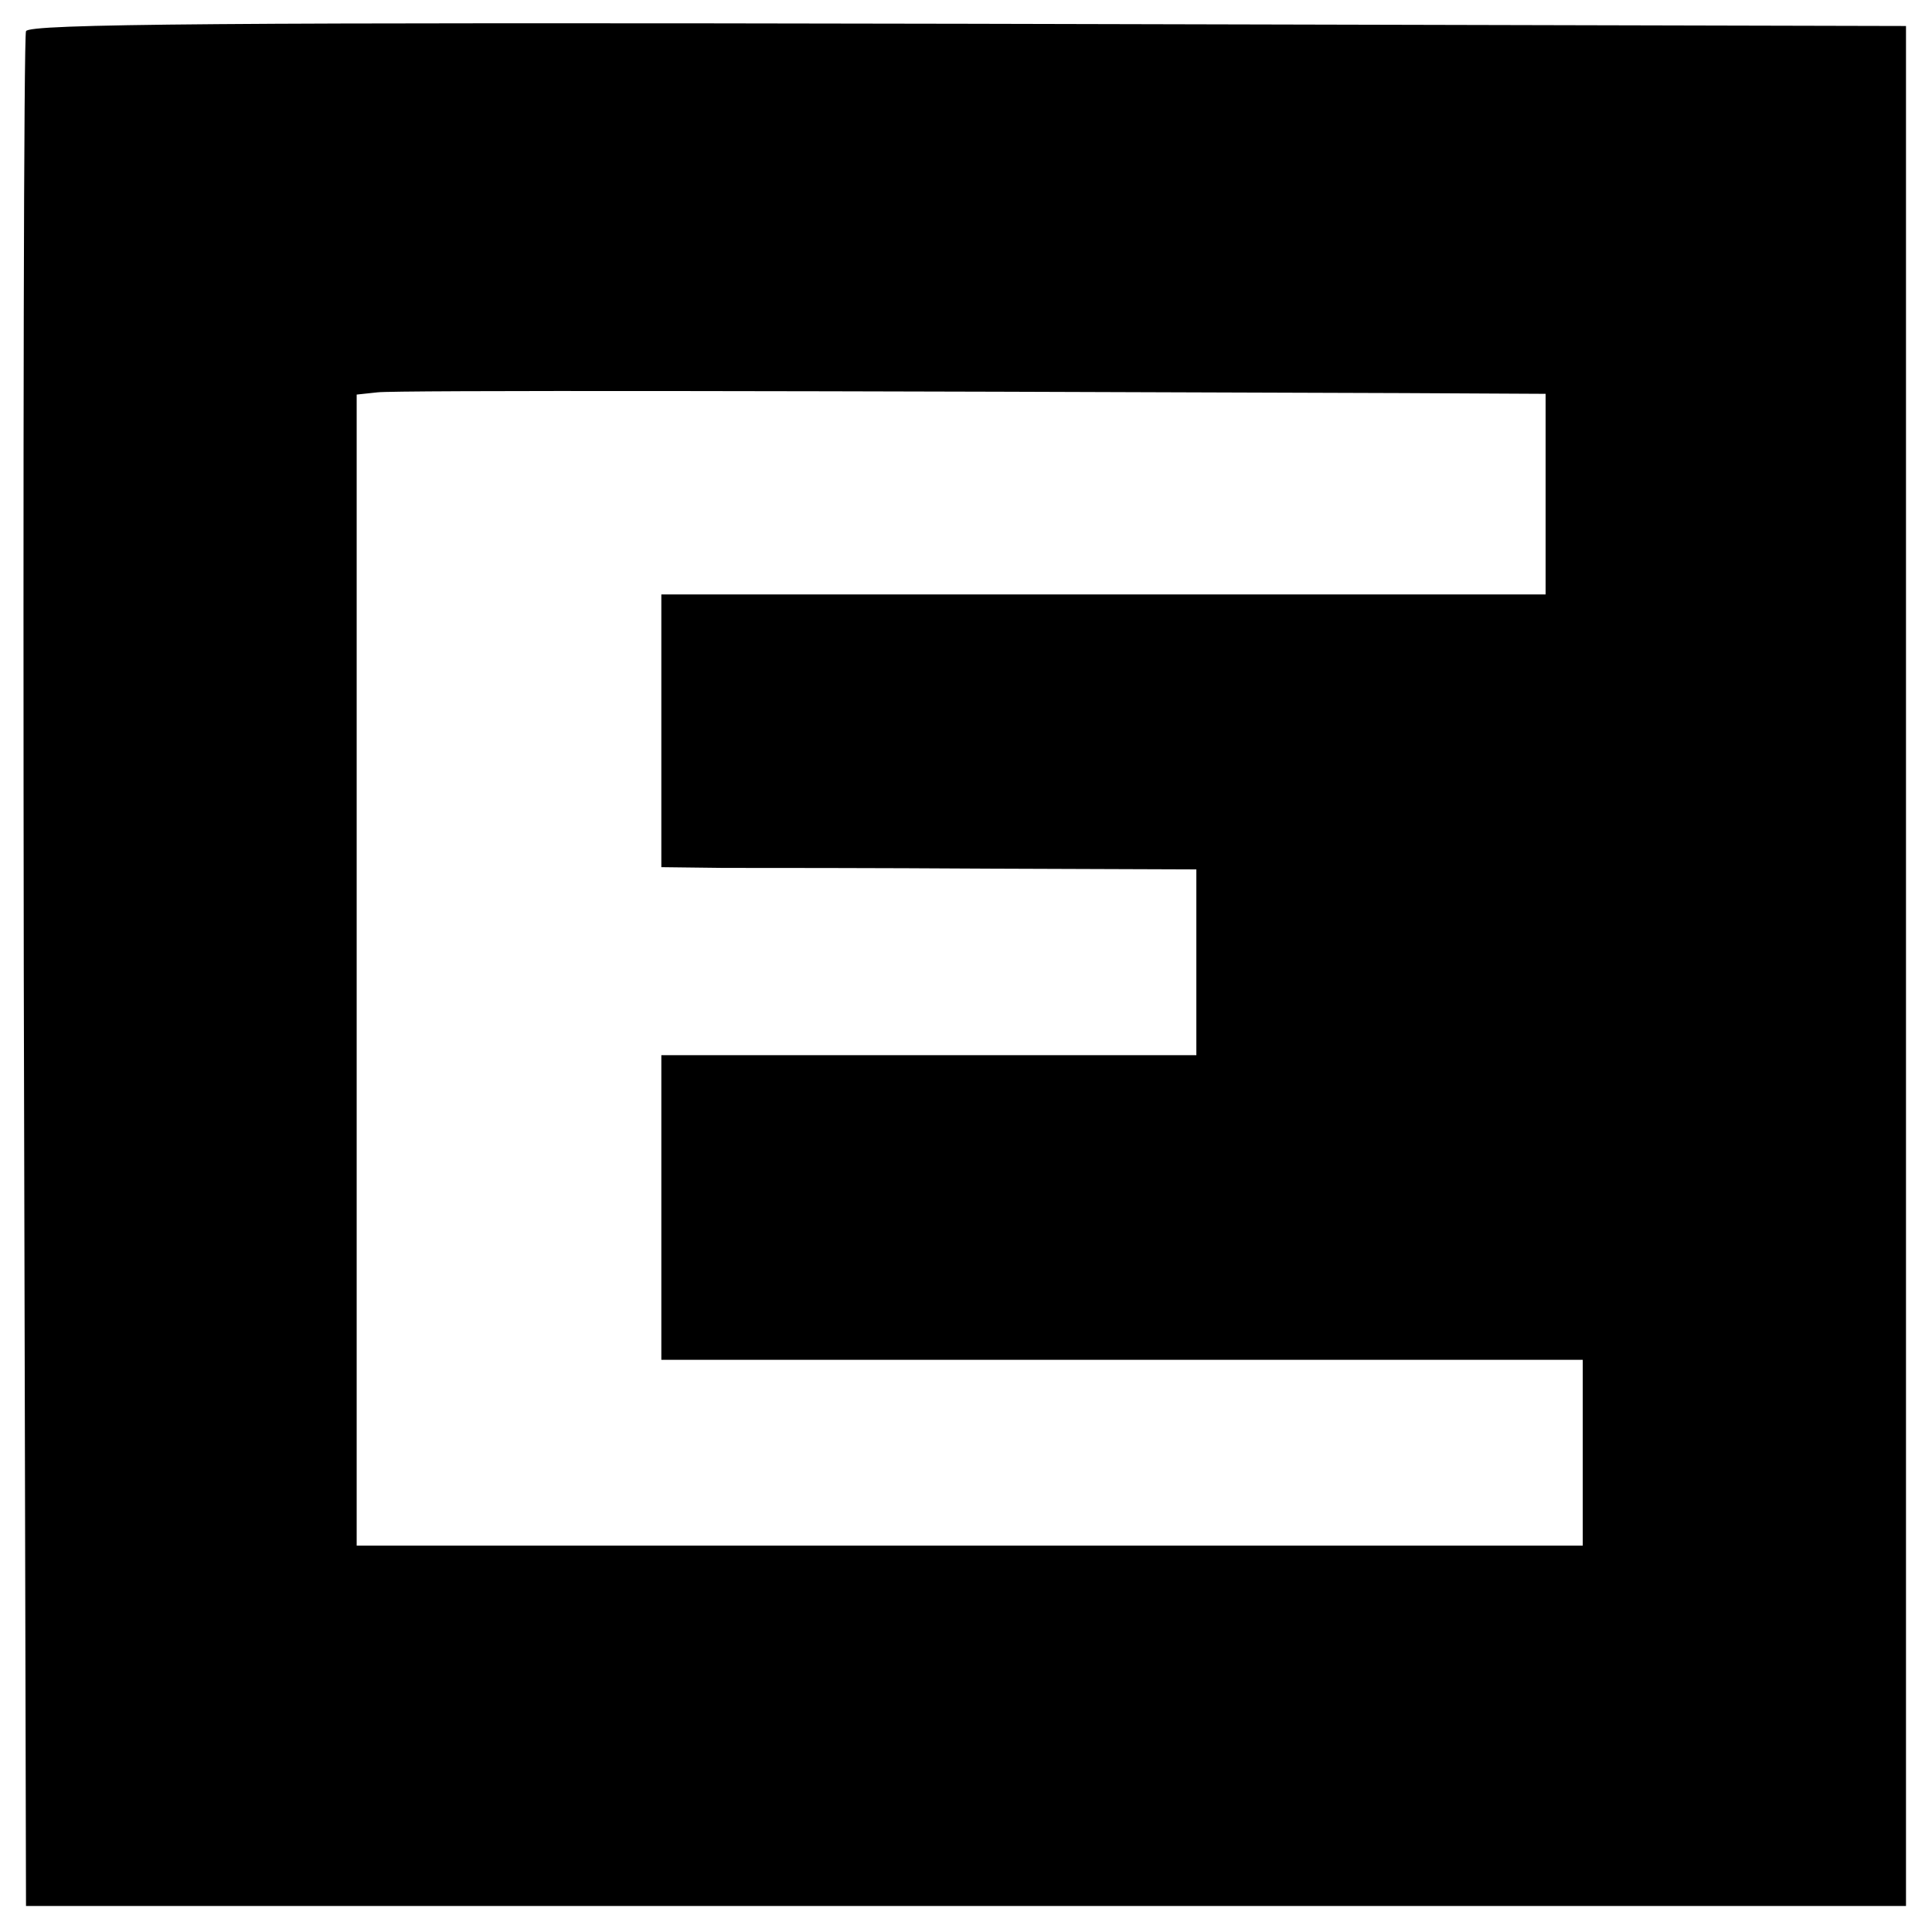
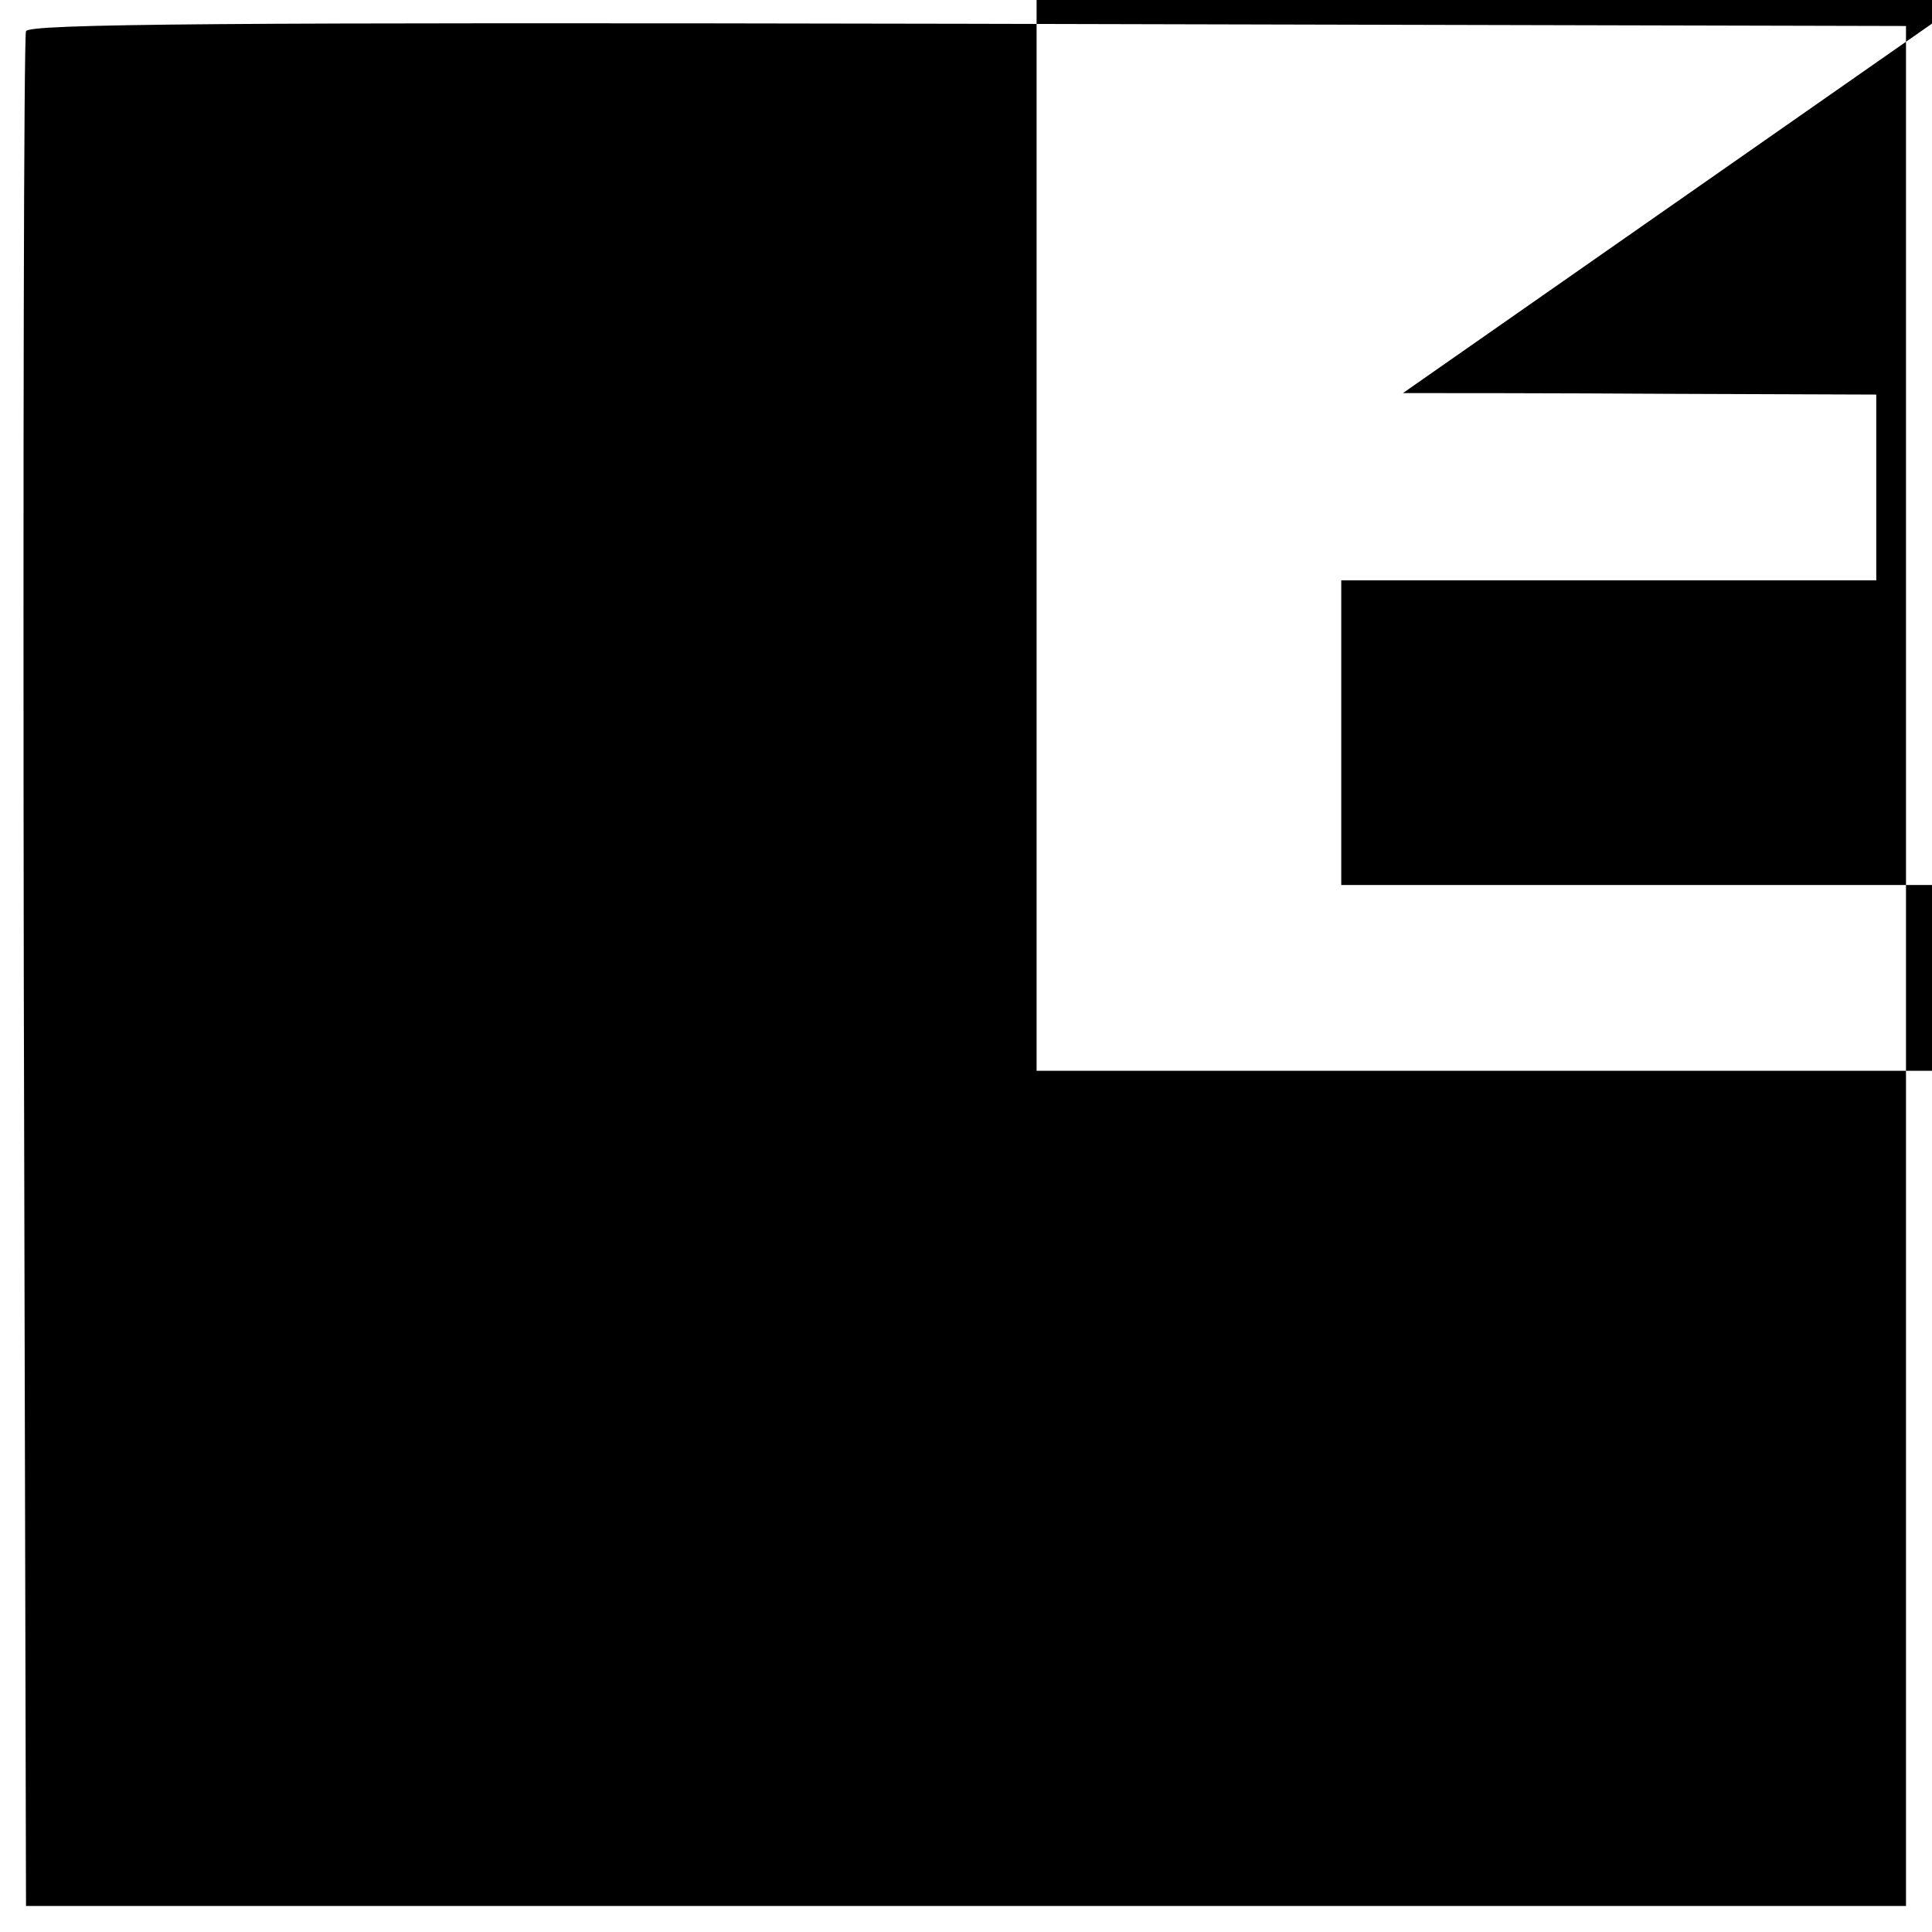
<svg xmlns="http://www.w3.org/2000/svg" version="1.0" width="260pt" height="260pt" viewBox="0 0 260 260" preserveAspectRatio="xMidYMid meet">
  <g transform="translate(0,260) scale(0.1,-0.1)" fill="#000000" stroke="none">
-     <path d="M35 2558 c-3 -7 -4 -578 -3 -1268 l3 -1255 1265 0 1265 0 0 1265 0 1265 -1263 3 c-1005 2 -1264 0 -1267 -10z m1853 -487 l192 -1 0 -135 0 -135 -595 0 -595 0 0 -184 0 -183 83 -1 c45 0 207 0 360 -1 l277 -1 0 -125 0 -125 -360 0 -360 0 0 -205 0 -205 620 0 620 0 0 -125 0 -125 -825 0 -825 0 0 774 0 775 28 3 c23 3 596 2 1380 -1z" />
+     <path d="M35 2558 c-3 -7 -4 -578 -3 -1268 l3 -1255 1265 0 1265 0 0 1265 0 1265 -1263 3 c-1005 2 -1264 0 -1267 -10z m1853 -487 c45 0 207 0 360 -1 l277 -1 0 -125 0 -125 -360 0 -360 0 0 -205 0 -205 620 0 620 0 0 -125 0 -125 -825 0 -825 0 0 774 0 775 28 3 c23 3 596 2 1380 -1z" />
  </g>
</svg>